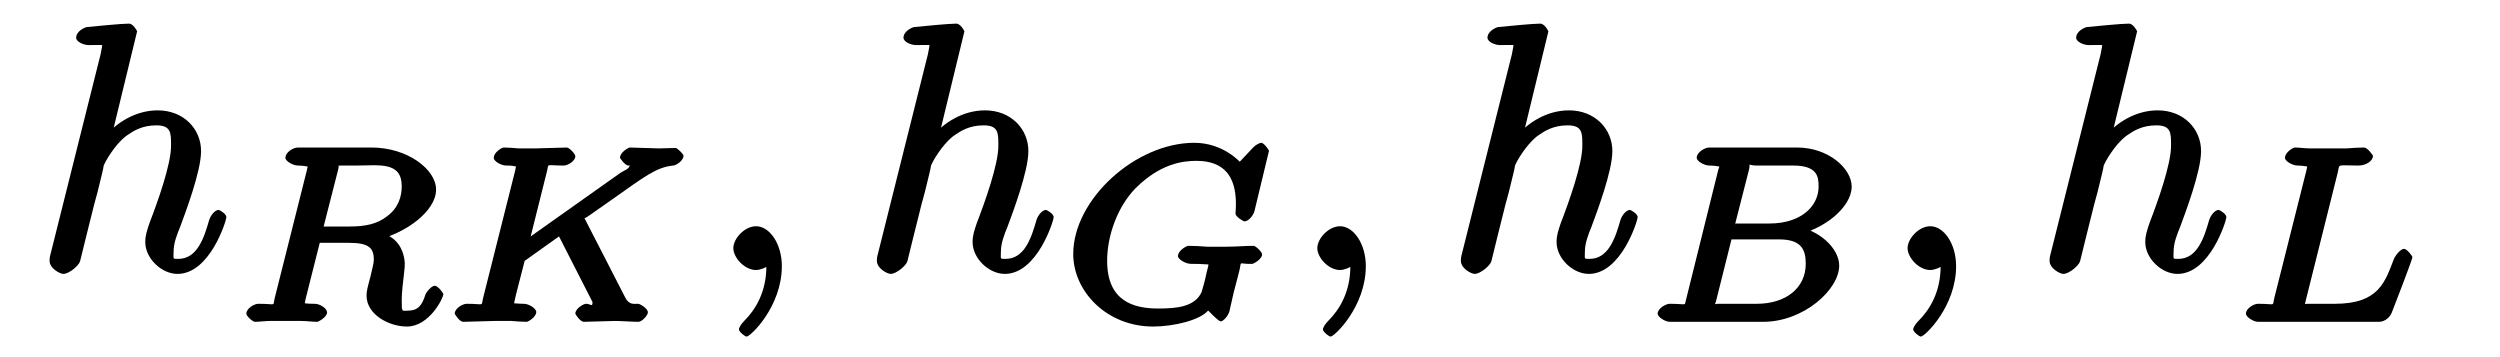
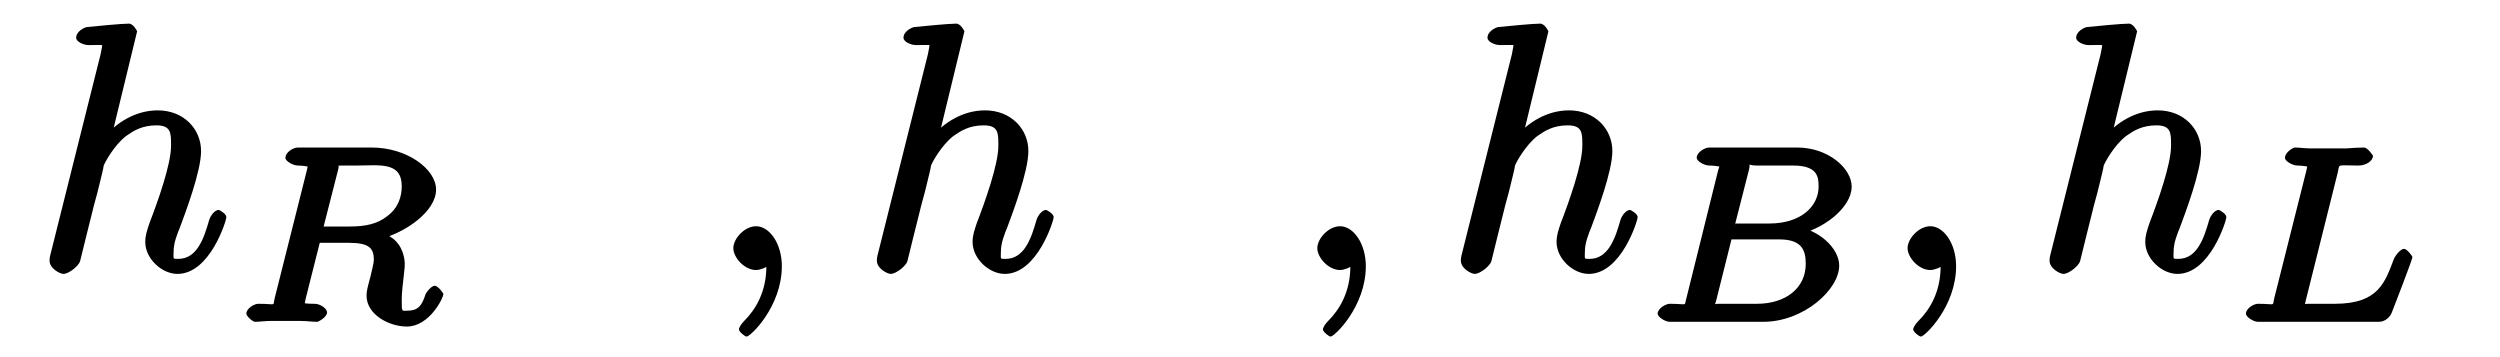
<svg xmlns="http://www.w3.org/2000/svg" xmlns:xlink="http://www.w3.org/1999/xlink" width="91pt" height="13pt" viewBox="0 0 91 13" version="1.1">
  <defs>
    <g>
      <symbol overflow="visible" id="glyph0-0">
        <path style="stroke:none;" d="" />
      </symbol>
      <symbol overflow="visible" id="glyph0-1">
        <path style="stroke:none;" d="M 3.734 -8.688 C 3.734 -8.703 3.594 -8.969 3.438 -8.969 C 3.156 -8.969 2.234 -8.875 1.906 -8.844 C 1.812 -8.828 1.516 -8.688 1.516 -8.453 C 1.516 -8.312 1.781 -8.188 1.969 -8.188 C 2.578 -8.188 2.453 -8.219 2.453 -8.109 L 2.406 -7.859 L 0.594 -0.625 C 0.547 -0.453 0.547 -0.406 0.547 -0.344 C 0.547 -0.047 0.938 0.141 1.047 0.141 C 1.25 0.141 1.594 -0.141 1.656 -0.312 L 1.891 -1.266 L 2.172 -2.391 C 2.25 -2.672 2.328 -2.953 2.391 -3.234 C 2.406 -3.312 2.516 -3.719 2.516 -3.797 C 2.562 -3.922 2.891 -4.531 3.328 -4.875 C 3.594 -5.062 3.906 -5.266 4.438 -5.266 C 4.984 -5.266 4.969 -4.969 4.969 -4.516 C 4.969 -3.844 4.484 -2.484 4.188 -1.719 C 4.094 -1.438 4.031 -1.266 4.031 -1.016 C 4.031 -0.422 4.625 0.141 5.203 0.141 C 6.391 0.141 6.984 -1.812 6.984 -1.922 C 6.984 -2.047 6.734 -2.188 6.703 -2.188 C 6.578 -2.188 6.422 -2.016 6.359 -1.828 C 6.172 -1.172 5.922 -0.406 5.234 -0.406 C 5.016 -0.406 5.062 -0.391 5.062 -0.672 C 5.062 -0.984 5.188 -1.297 5.297 -1.562 C 5.5 -2.109 6.062 -3.594 6.062 -4.328 C 6.062 -5.141 5.422 -5.812 4.484 -5.812 C 3.688 -5.812 2.984 -5.375 2.516 -4.812 L 2.766 -4.703 Z " />
      </symbol>
      <symbol overflow="visible" id="glyph0-2">
        <path style="stroke:none;" d="M 2.688 -0.141 C 2.688 -0.969 2.234 -1.594 1.75 -1.594 C 1.328 -1.594 0.922 -1.141 0.922 -0.797 C 0.922 -0.453 1.328 0 1.75 0 C 1.891 0 2.141 -0.094 2.266 -0.203 C 2.312 -0.219 2.234 -0.203 2.25 -0.203 C 2.266 -0.203 2.125 -0.312 2.125 -0.141 C 2.125 0.797 1.734 1.438 1.312 1.859 C 1.172 2 1.125 2.125 1.125 2.156 C 1.125 2.25 1.344 2.422 1.406 2.422 C 1.547 2.422 2.688 1.328 2.688 -0.141 Z " />
      </symbol>
      <symbol overflow="visible" id="glyph1-0">
-         <path style="stroke:none;" d="" />
-       </symbol>
+         </symbol>
      <symbol overflow="visible" id="glyph1-1">
        <path style="stroke:none;" d="M 3.797 -5.547 C 3.859 -5.797 3.703 -5.656 3.906 -5.688 L 4.453 -5.688 C 5.281 -5.688 6.109 -5.844 6.109 -4.938 C 6.109 -4.578 6 -4.156 5.578 -3.844 C 5.219 -3.562 4.797 -3.469 4.203 -3.469 L 3.266 -3.469 Z M 5.219 -2.984 C 6.266 -3.234 7.359 -4.031 7.359 -4.812 C 7.359 -5.562 6.297 -6.344 5.016 -6.344 L 2.328 -6.344 C 2.156 -6.344 1.875 -6.172 1.875 -5.969 C 1.875 -5.844 2.156 -5.688 2.328 -5.688 C 2.328 -5.688 2.5 -5.688 2.656 -5.656 C 2.844 -5.641 2.688 -5.797 2.688 -5.703 C 2.688 -5.688 2.688 -5.641 2.656 -5.516 L 1.484 -0.859 C 1.406 -0.547 1.578 -0.656 0.891 -0.656 C 0.734 -0.656 0.453 -0.484 0.453 -0.297 C 0.453 -0.203 0.688 0 0.766 0 C 0.938 0 1.125 -0.031 1.312 -0.031 C 1.469 -0.031 1.734 -0.031 1.891 -0.031 C 2.062 -0.031 2.266 -0.031 2.453 -0.031 C 2.641 -0.031 2.859 0 3.031 0 C 3.078 0 3.391 -0.172 3.391 -0.344 C 3.391 -0.484 3.141 -0.656 2.938 -0.656 C 2.797 -0.656 2.75 -0.656 2.594 -0.672 C 2.406 -0.703 2.578 -0.547 2.578 -0.625 C 2.578 -0.641 2.578 -0.688 2.609 -0.828 L 3.125 -2.875 L 4.188 -2.875 C 4.938 -2.875 5.094 -2.672 5.094 -2.25 C 5.094 -2.141 5.016 -1.844 4.969 -1.641 C 4.859 -1.234 4.828 -1.109 4.828 -0.953 C 4.828 -0.266 5.641 0.172 6.297 0.172 C 7.109 0.172 7.625 -0.859 7.625 -1.016 C 7.625 -1.031 7.438 -1.312 7.312 -1.312 C 7.188 -1.312 7 -1.078 6.969 -0.984 C 6.844 -0.594 6.703 -0.406 6.328 -0.406 C 6.109 -0.406 6.109 -0.328 6.109 -0.812 C 6.109 -1.031 6.156 -1.484 6.188 -1.719 C 6.219 -1.953 6.219 -2.047 6.219 -2.141 C 6.219 -2.234 6.172 -2.641 5.922 -2.906 C 5.766 -3.094 5.406 -3.266 5.219 -3.328 Z " />
      </symbol>
      <symbol overflow="visible" id="glyph1-2">
-         <path style="stroke:none;" d="M 5.141 -3.812 C 5.109 -3.891 5.141 -3.797 5.141 -3.797 C 5.141 -3.812 5.094 -3.703 5.297 -3.844 L 6.188 -4.469 C 7.344 -5.281 7.766 -5.625 8.391 -5.688 C 8.484 -5.688 8.766 -5.859 8.766 -6.047 C 8.766 -6.109 8.531 -6.328 8.484 -6.328 C 8.297 -6.328 8.062 -6.312 7.875 -6.312 C 7.641 -6.312 7.047 -6.344 6.812 -6.344 C 6.766 -6.344 6.453 -6.172 6.453 -5.969 C 6.453 -5.969 6.625 -5.688 6.766 -5.688 C 6.859 -5.672 6.812 -5.828 6.812 -5.719 C 6.812 -5.562 6.578 -5.5 6.469 -5.422 L 3.203 -3.109 L 3.797 -5.484 C 3.875 -5.781 3.719 -5.688 4.406 -5.688 C 4.547 -5.688 4.828 -5.844 4.828 -6.031 C 4.828 -6.109 4.609 -6.344 4.516 -6.344 C 4.266 -6.344 3.625 -6.312 3.375 -6.312 C 3.219 -6.312 2.922 -6.312 2.766 -6.312 C 2.594 -6.328 2.375 -6.344 2.219 -6.344 C 2.156 -6.344 1.859 -6.172 1.859 -5.969 C 1.859 -5.844 2.125 -5.688 2.312 -5.688 C 2.453 -5.688 2.5 -5.688 2.656 -5.656 C 2.828 -5.641 2.672 -5.797 2.672 -5.703 C 2.672 -5.688 2.672 -5.641 2.641 -5.516 L 1.469 -0.859 C 1.391 -0.547 1.547 -0.656 0.875 -0.656 C 0.719 -0.656 0.438 -0.484 0.438 -0.297 C 0.438 -0.281 0.609 0 0.75 0 C 1 0 1.641 -0.031 1.891 -0.031 C 2.031 -0.031 2.344 -0.031 2.5 -0.031 C 2.672 -0.016 2.891 0 3.062 0 C 3.109 0 3.406 -0.172 3.406 -0.359 C 3.406 -0.484 3.141 -0.656 2.953 -0.656 C 2.953 -0.656 2.781 -0.656 2.625 -0.672 C 2.422 -0.688 2.594 -0.547 2.594 -0.625 C 2.594 -0.703 2.672 -1.031 2.984 -2.219 L 4.234 -3.109 L 5.438 -0.75 C 5.5 -0.641 5.453 -0.75 5.453 -0.719 C 5.453 -0.516 5.391 -0.656 5.219 -0.656 C 5.125 -0.656 4.828 -0.484 4.828 -0.297 C 4.828 -0.281 5 0 5.141 0 C 5.391 0 6.031 -0.031 6.266 -0.031 C 6.531 -0.031 6.891 0 7.125 0 C 7.25 0 7.469 -0.234 7.469 -0.344 C 7.469 -0.484 7.188 -0.656 7.109 -0.656 C 6.953 -0.656 6.781 -0.609 6.641 -0.891 Z " />
-       </symbol>
+         </symbol>
      <symbol overflow="visible" id="glyph1-3">
-         <path style="stroke:none;" d="M 7.562 -6.219 C 7.562 -6.266 7.375 -6.516 7.281 -6.516 C 7.234 -6.516 7.094 -6.453 7 -6.359 L 6.5 -5.828 C 6.531 -5.781 5.922 -6.516 4.844 -6.516 C 2.703 -6.516 0.438 -4.453 0.438 -2.469 C 0.438 -1.109 1.656 0.172 3.344 0.172 C 4.109 0.172 5.047 -0.062 5.344 -0.406 C 5.297 -0.484 5.703 -0.016 5.812 -0.016 C 5.891 -0.016 6.078 -0.203 6.125 -0.391 L 6.281 -1.078 C 6.328 -1.234 6.453 -1.75 6.484 -1.859 C 6.578 -2.25 6.422 -2.094 6.953 -2.109 C 7 -2.109 7.312 -2.281 7.312 -2.453 C 7.312 -2.547 7.078 -2.766 7 -2.766 C 6.719 -2.766 6.344 -2.734 6.047 -2.734 C 5.828 -2.734 5.531 -2.734 5.312 -2.734 C 5.094 -2.75 4.844 -2.766 4.625 -2.766 C 4.562 -2.766 4.25 -2.594 4.25 -2.391 C 4.25 -2.281 4.516 -2.109 4.734 -2.109 C 4.906 -2.109 5.078 -2.109 5.25 -2.094 C 5.531 -2.062 5.359 -2.188 5.359 -2.094 C 5.359 -2.062 5.359 -2.031 5.297 -1.812 C 5.25 -1.562 5.141 -1.172 5.109 -1.078 C 4.859 -0.547 4.219 -0.484 3.531 -0.484 C 2.656 -0.484 1.672 -0.734 1.672 -2.219 C 1.672 -3.156 2.062 -4.203 2.703 -4.859 C 3.609 -5.766 4.438 -5.859 4.922 -5.859 C 5.938 -5.859 6.359 -5.281 6.359 -4.297 C 6.359 -4.062 6.344 -4 6.344 -3.938 C 6.344 -3.828 6.625 -3.656 6.672 -3.656 C 6.812 -3.656 6.984 -3.859 7.031 -4.016 Z " />
-       </symbol>
+         </symbol>
      <symbol overflow="visible" id="glyph1-4">
        <path style="stroke:none;" d="M 1.5 -0.859 C 1.406 -0.547 1.578 -0.656 0.891 -0.656 C 0.75 -0.656 0.453 -0.484 0.453 -0.297 C 0.453 -0.172 0.734 0 0.891 0 L 4.297 0 C 5.766 0 7.062 -1.172 7.062 -2.047 C 7.062 -2.672 6.328 -3.375 5.406 -3.484 L 5.406 -3.141 C 6.469 -3.328 7.516 -4.156 7.516 -4.922 C 7.516 -5.578 6.672 -6.344 5.531 -6.344 L 2.328 -6.344 C 2.172 -6.344 1.875 -6.172 1.875 -5.969 C 1.875 -5.844 2.156 -5.688 2.328 -5.688 C 2.344 -5.688 2.516 -5.688 2.672 -5.656 C 2.859 -5.641 2.703 -5.797 2.703 -5.703 C 2.703 -5.688 2.703 -5.641 2.656 -5.516 Z M 3.234 -3.406 L 3.781 -5.547 C 3.844 -5.828 3.688 -5.688 4.062 -5.688 L 5.391 -5.688 C 6.281 -5.688 6.312 -5.266 6.312 -4.922 C 6.312 -4.219 5.688 -3.578 4.516 -3.578 L 3.281 -3.578 Z M 2.656 -0.656 C 2.375 -0.656 2.531 -0.484 2.531 -0.578 C 2.531 -0.578 2.531 -0.625 2.578 -0.75 L 3.141 -3 L 4.875 -3 C 5.703 -3 5.844 -2.609 5.844 -2.109 C 5.844 -1.234 5.125 -0.656 4.062 -0.656 Z " />
      </symbol>
      <symbol overflow="visible" id="glyph1-5">
        <path style="stroke:none;" d="M 3.781 -5.438 C 3.859 -5.766 3.719 -5.688 4.531 -5.688 C 4.797 -5.688 5.062 -5.844 5.062 -6.047 C 5.062 -6.047 4.875 -6.344 4.734 -6.344 C 4.547 -6.344 4.297 -6.328 4.094 -6.312 C 3.875 -6.312 3.609 -6.312 3.391 -6.312 C 3.203 -6.312 2.969 -6.312 2.781 -6.312 C 2.594 -6.312 2.391 -6.344 2.219 -6.344 C 2.156 -6.344 1.859 -6.172 1.859 -5.969 C 1.859 -5.844 2.141 -5.688 2.312 -5.688 C 2.312 -5.688 2.484 -5.688 2.641 -5.656 C 2.828 -5.641 2.672 -5.797 2.672 -5.703 C 2.672 -5.688 2.672 -5.641 2.641 -5.516 L 1.469 -0.859 C 1.391 -0.547 1.547 -0.656 0.875 -0.656 C 0.719 -0.656 0.438 -0.484 0.438 -0.297 C 0.438 -0.172 0.719 0 0.875 0 L 5.281 0 C 5.5 0 5.688 -0.172 5.75 -0.344 C 5.844 -0.578 6.5 -2.281 6.5 -2.359 C 6.5 -2.375 6.312 -2.656 6.188 -2.656 C 6.078 -2.656 5.891 -2.438 5.828 -2.297 C 5.5 -1.453 5.281 -0.656 3.672 -0.656 L 2.688 -0.656 C 2.422 -0.656 2.578 -0.484 2.578 -0.578 C 2.578 -0.578 2.578 -0.625 2.609 -0.75 Z " />
      </symbol>
    </g>
  </defs>
  <g id="surface1">
    <g style="fill:rgb(0%,0%,0%);fill-opacity:1;">
      <use xlink:href="#glyph0-1" x="1.257" y="9.829" />
    </g>
    <g style="fill:rgb(0%,0%,0%);fill-opacity:1;">
      <use xlink:href="#glyph1-1" x="8.514" y="11.714" />
    </g>
    <g style="fill:rgb(0%,0%,0%);fill-opacity:1;">
      <use xlink:href="#glyph1-2" x="16.114" y="11.714" />
    </g>
    <g style="fill:rgb(0%,0%,0%);fill-opacity:1;">
      <use xlink:href="#glyph0-2" x="25.771" y="9.829" />
    </g>
    <g style="fill:rgb(0%,0%,0%);fill-opacity:1;">
      <use xlink:href="#glyph0-1" x="31.371" y="9.829" />
    </g>
    <g style="fill:rgb(0%,0%,0%);fill-opacity:1;">
      <use xlink:href="#glyph1-3" x="38.628" y="11.714" />
    </g>
    <g style="fill:rgb(0%,0%,0%);fill-opacity:1;">
      <use xlink:href="#glyph0-2" x="47.028" y="9.829" />
    </g>
    <g style="fill:rgb(0%,0%,0%);fill-opacity:1;">
      <use xlink:href="#glyph0-1" x="52.628" y="9.829" />
    </g>
    <g style="fill:rgb(0%,0%,0%);fill-opacity:1;">
      <use xlink:href="#glyph1-4" x="59.885" y="11.714" />
    </g>
    <g style="fill:rgb(0%,0%,0%);fill-opacity:1;">
      <use xlink:href="#glyph0-2" x="68.514" y="9.829" />
    </g>
    <g style="fill:rgb(0%,0%,0%);fill-opacity:1;">
      <use xlink:href="#glyph0-1" x="74.057" y="9.829" />
    </g>
    <g style="fill:rgb(0%,0%,0%);fill-opacity:1;">
      <use xlink:href="#glyph1-5" x="81.314" y="11.714" />
    </g>
  </g>
</svg>